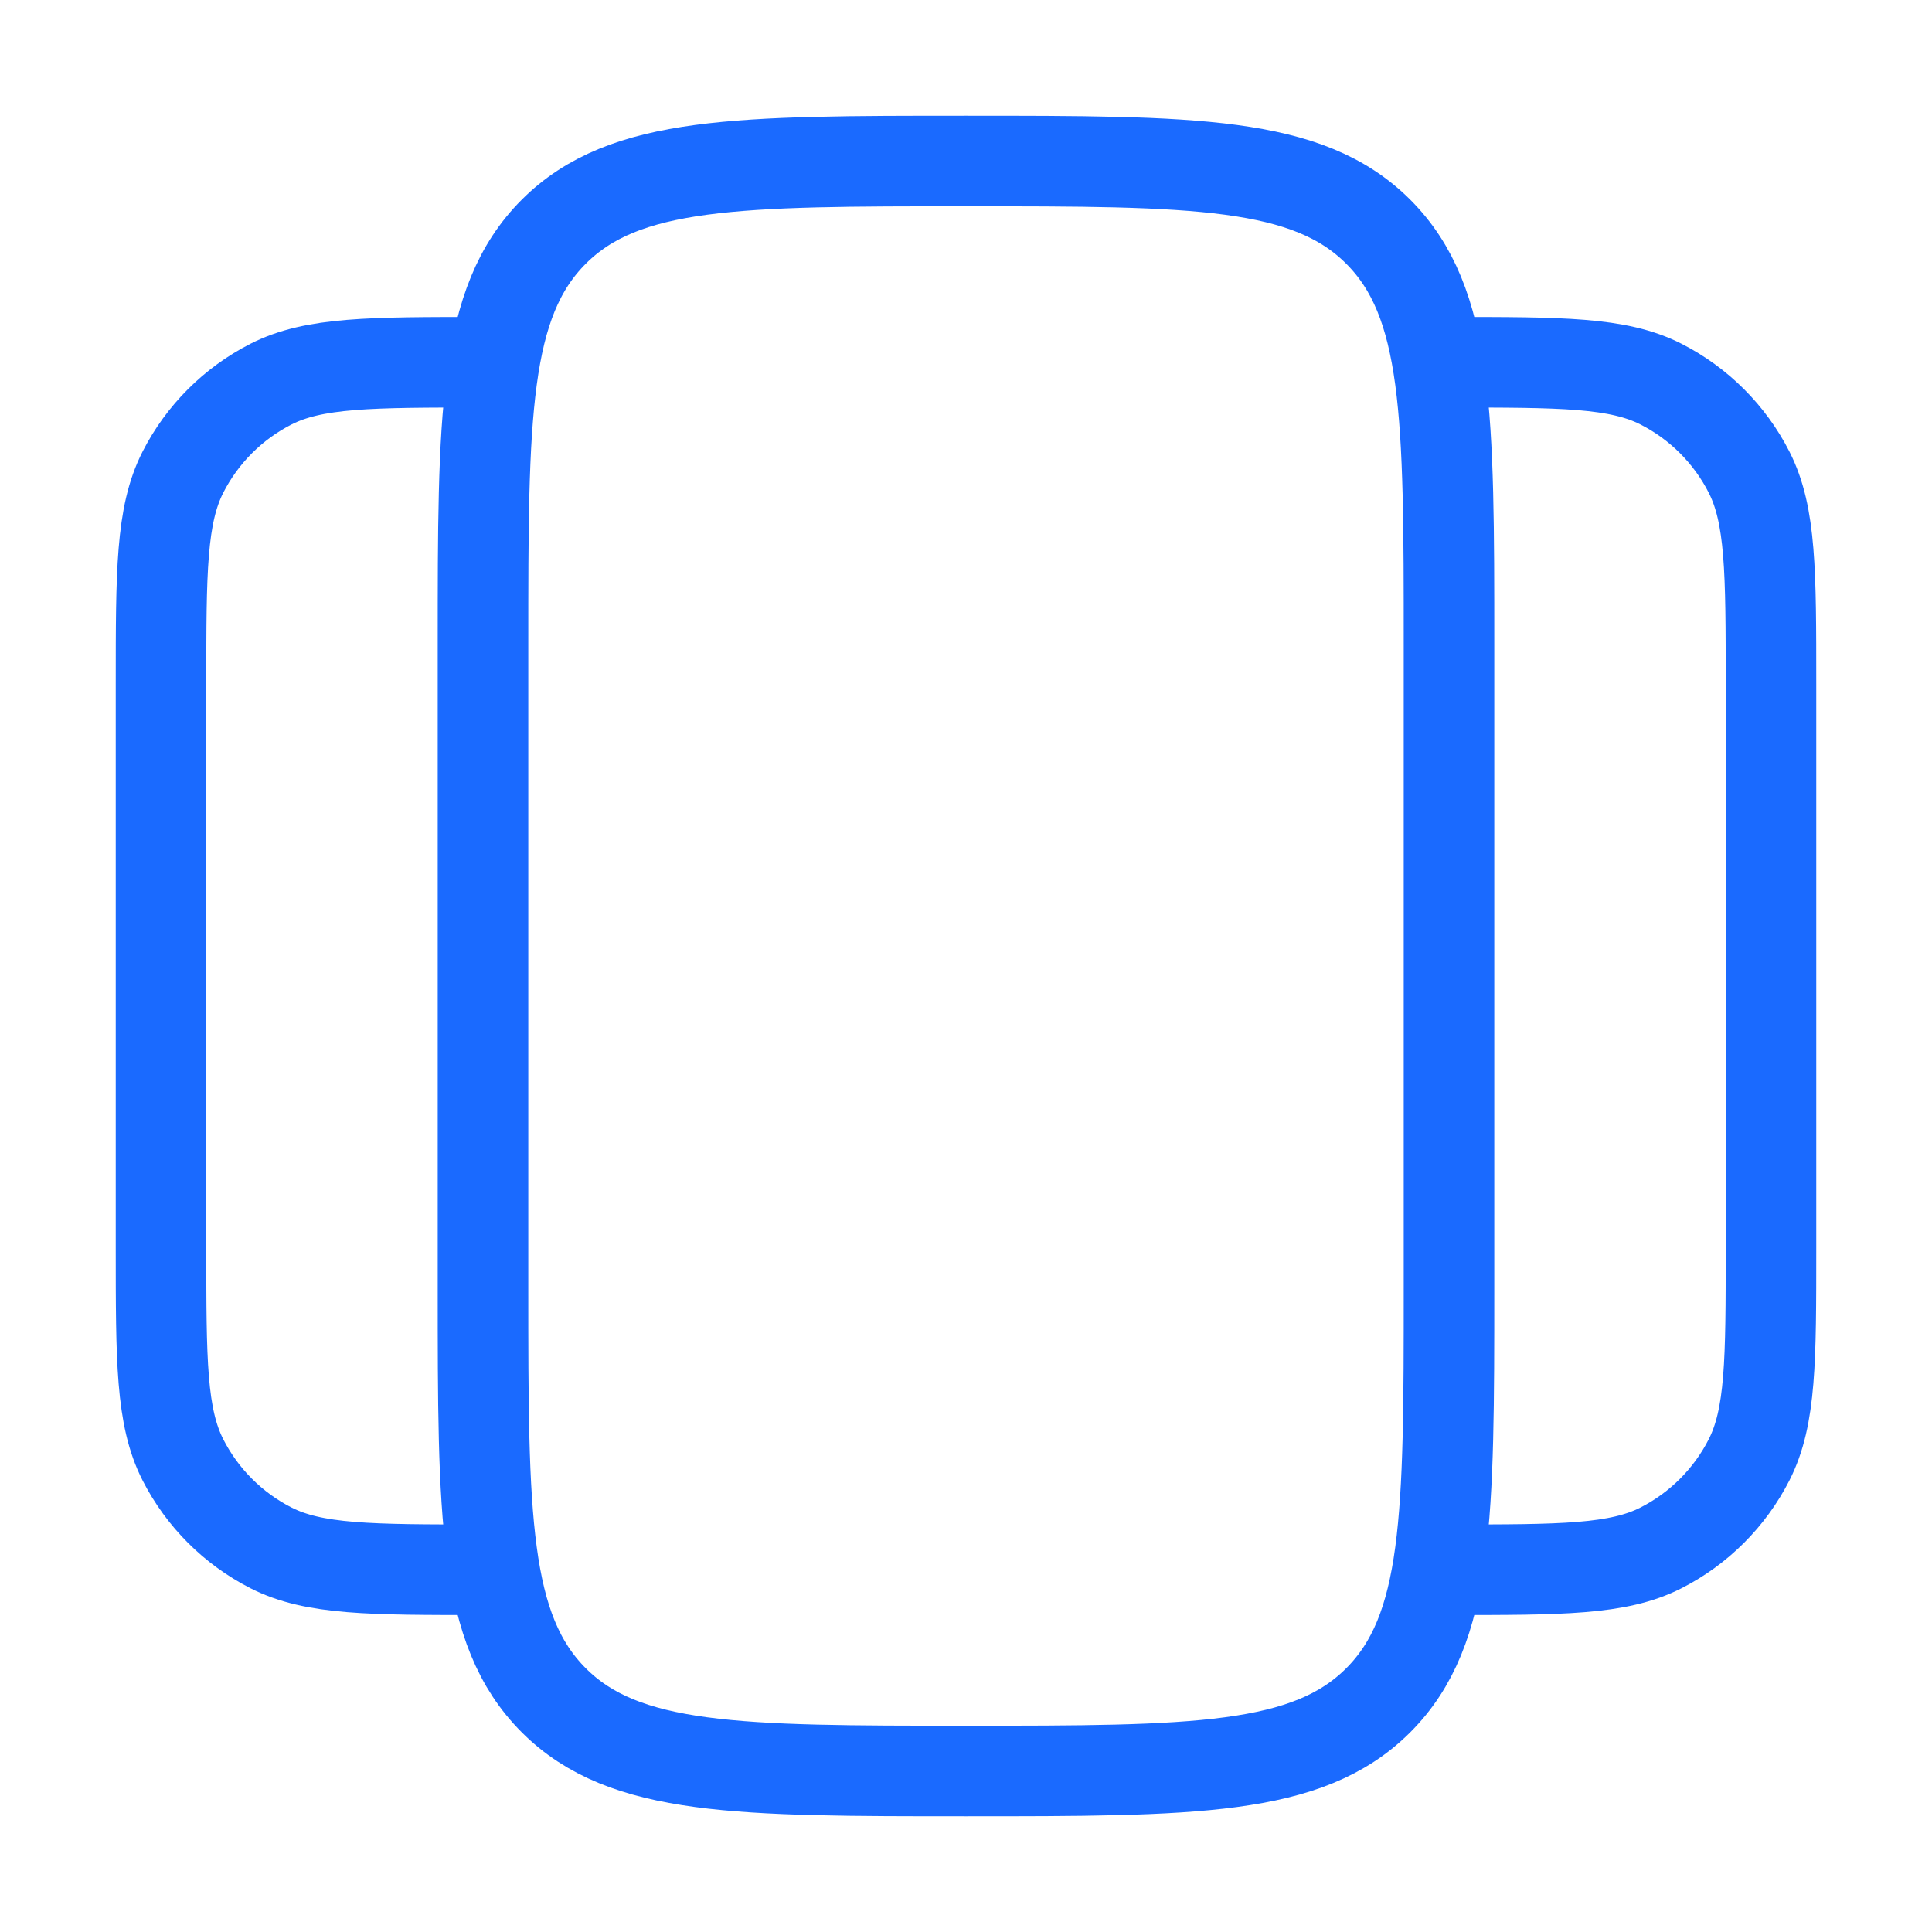
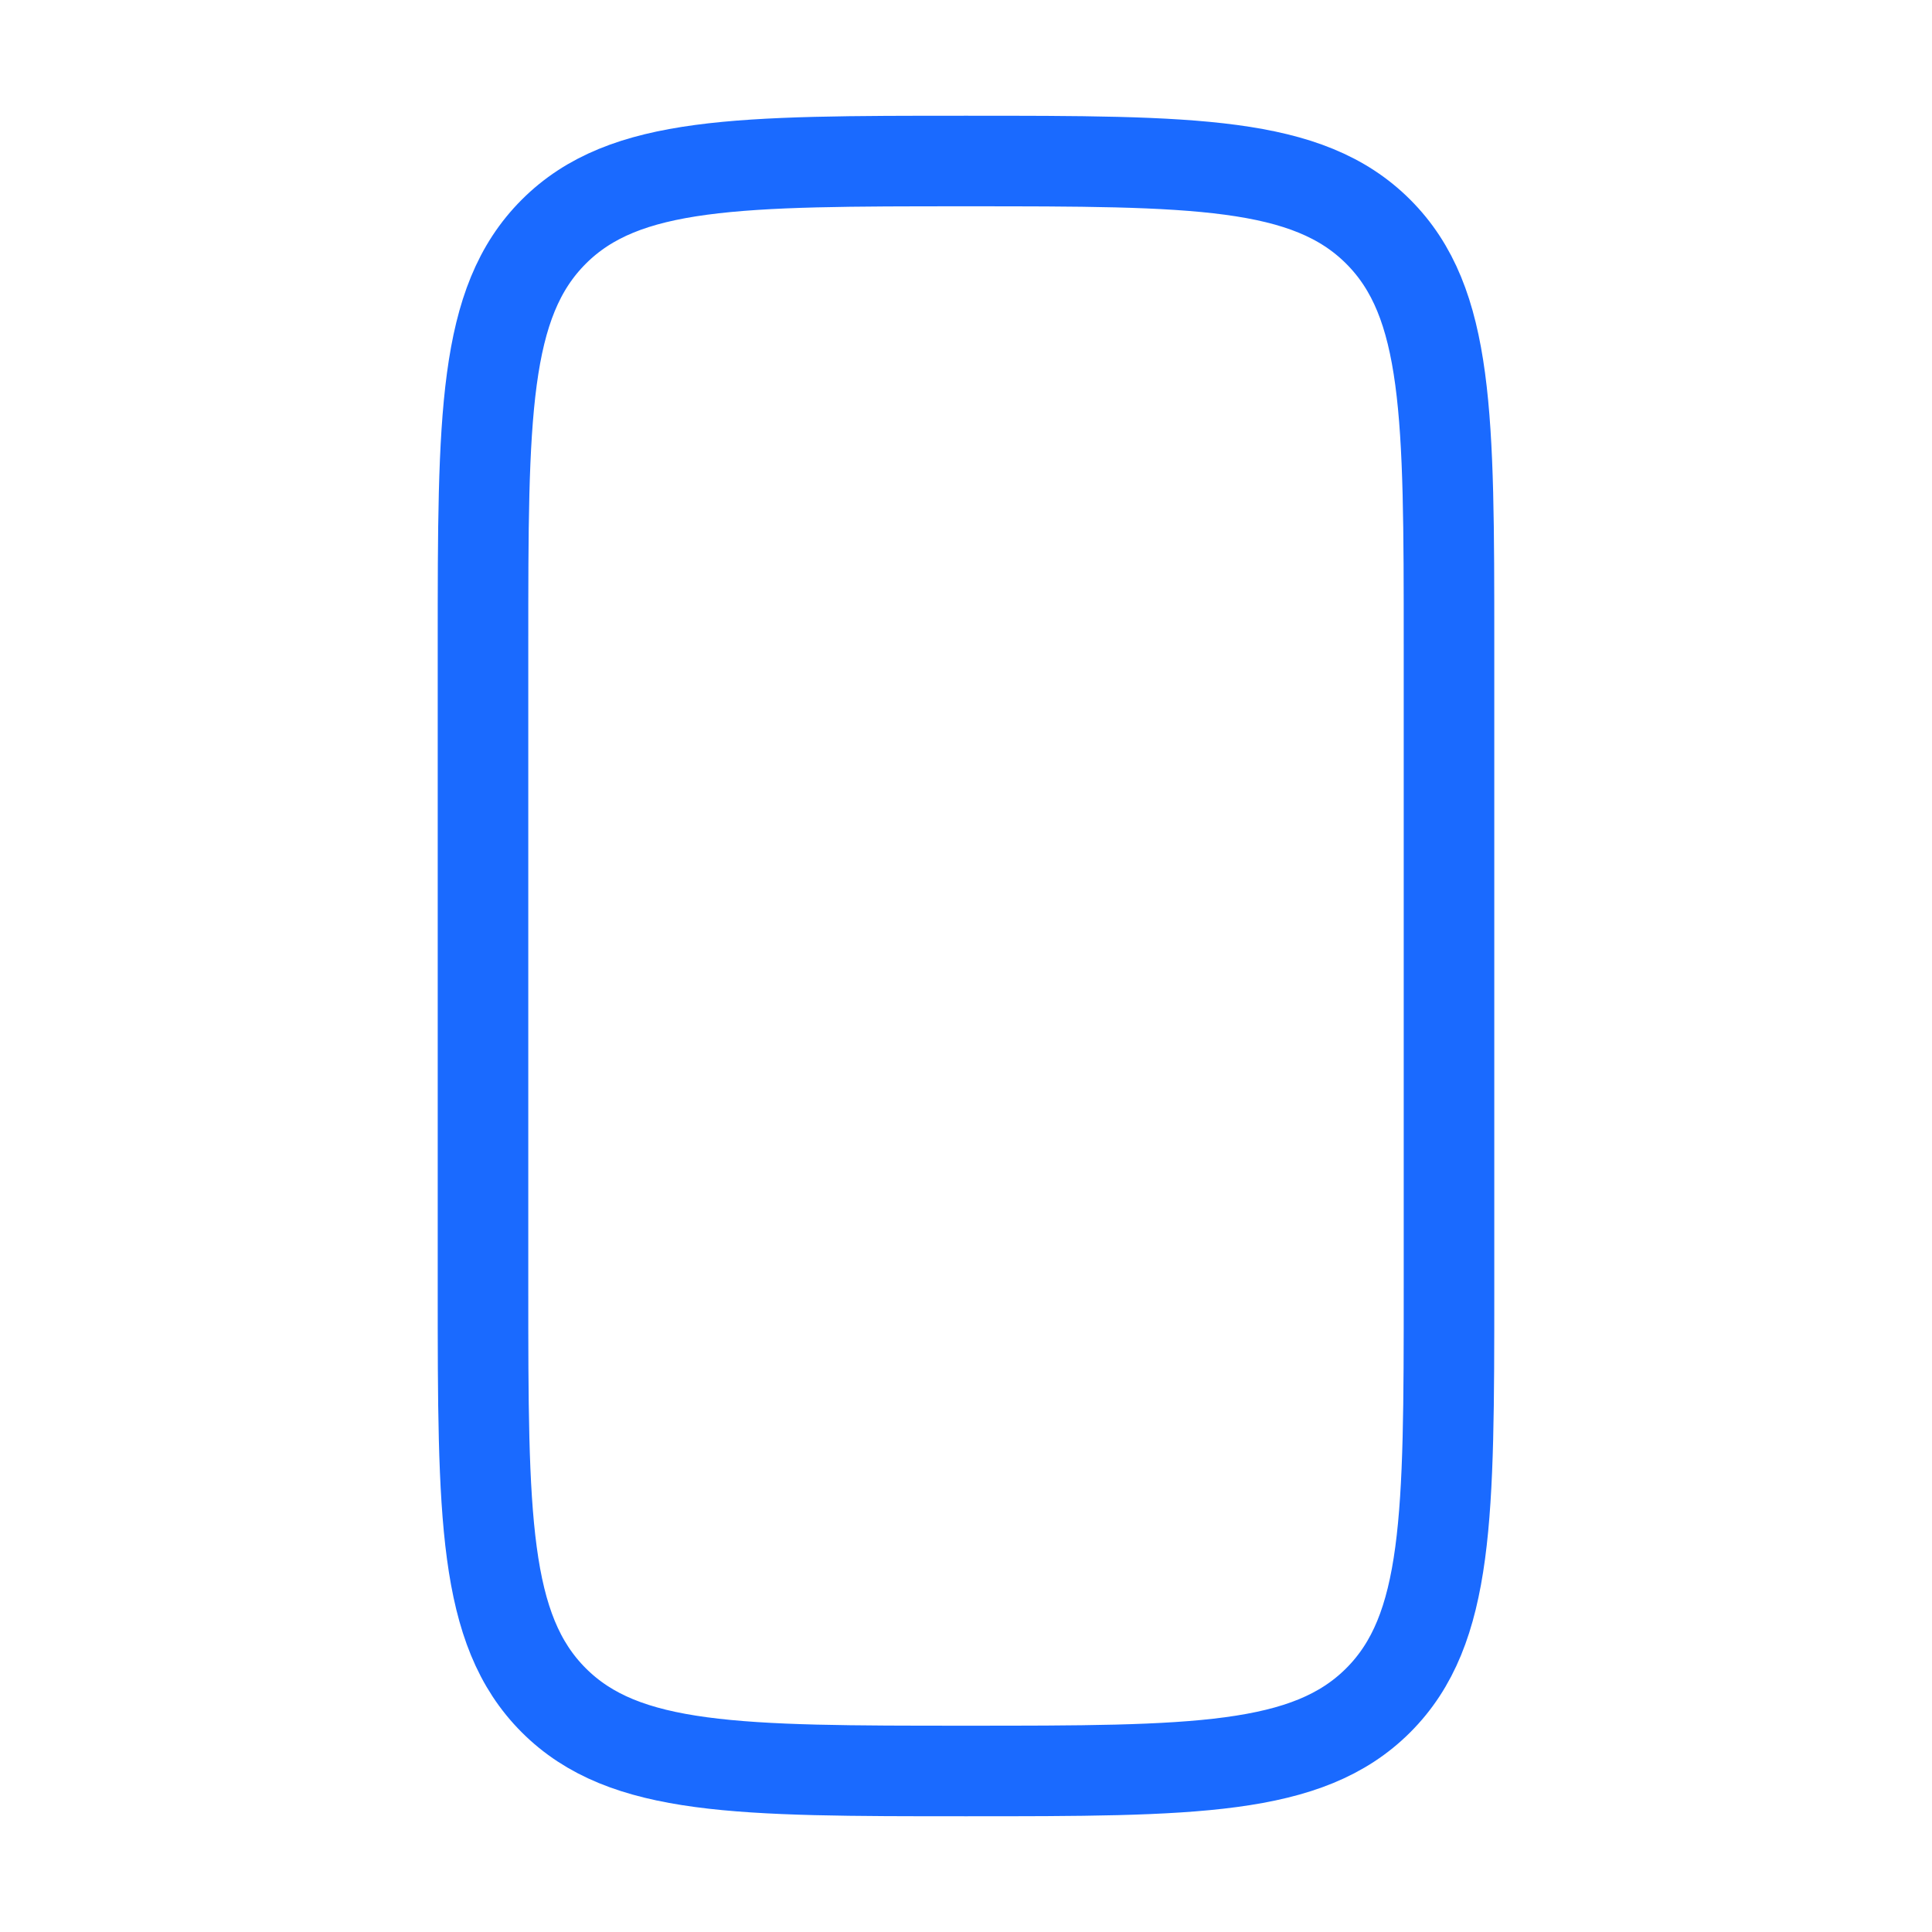
<svg xmlns="http://www.w3.org/2000/svg" width="32" height="32" viewBox="0 0 32 32" fill="none">
  <path d="M8 10.667C8 6.895 8 5.01 9.172 3.838C10.343 2.667 12.229 2.667 16 2.667C19.771 2.667 21.657 2.667 22.828 3.838C24 5.01 24 6.895 24 10.667V21.333C24 25.105 24 26.99 22.828 28.162C21.657 29.333 19.771 29.333 16 29.333C12.229 29.333 10.343 29.333 9.172 28.162C8 26.99 8 25.105 8 21.333V10.667Z" stroke="#1A6AFF" stroke-width="1.5" />
-   <path d="M24 26C25.867 26 26.8 26 27.513 25.637C28.14 25.317 28.65 24.807 28.97 24.18C29.333 23.467 29.333 22.534 29.333 20.667V11.333C29.333 9.466 29.333 8.533 28.97 7.82C28.65 7.193 28.14 6.683 27.513 6.363C26.8 6 25.867 6 24 6" stroke="#1A6AFF" stroke-width="1.5" />
-   <path d="M8 26C6.133 26 5.2 26 4.487 25.637C3.86 25.317 3.35 24.807 3.03 24.18C2.667 23.467 2.667 22.534 2.667 20.667V11.333C2.667 9.466 2.667 8.533 3.03 7.82C3.35 7.193 3.86 6.683 4.487 6.363C5.2 6 6.133 6 8 6" stroke="#1A6AFF" stroke-width="1.5" />
</svg>